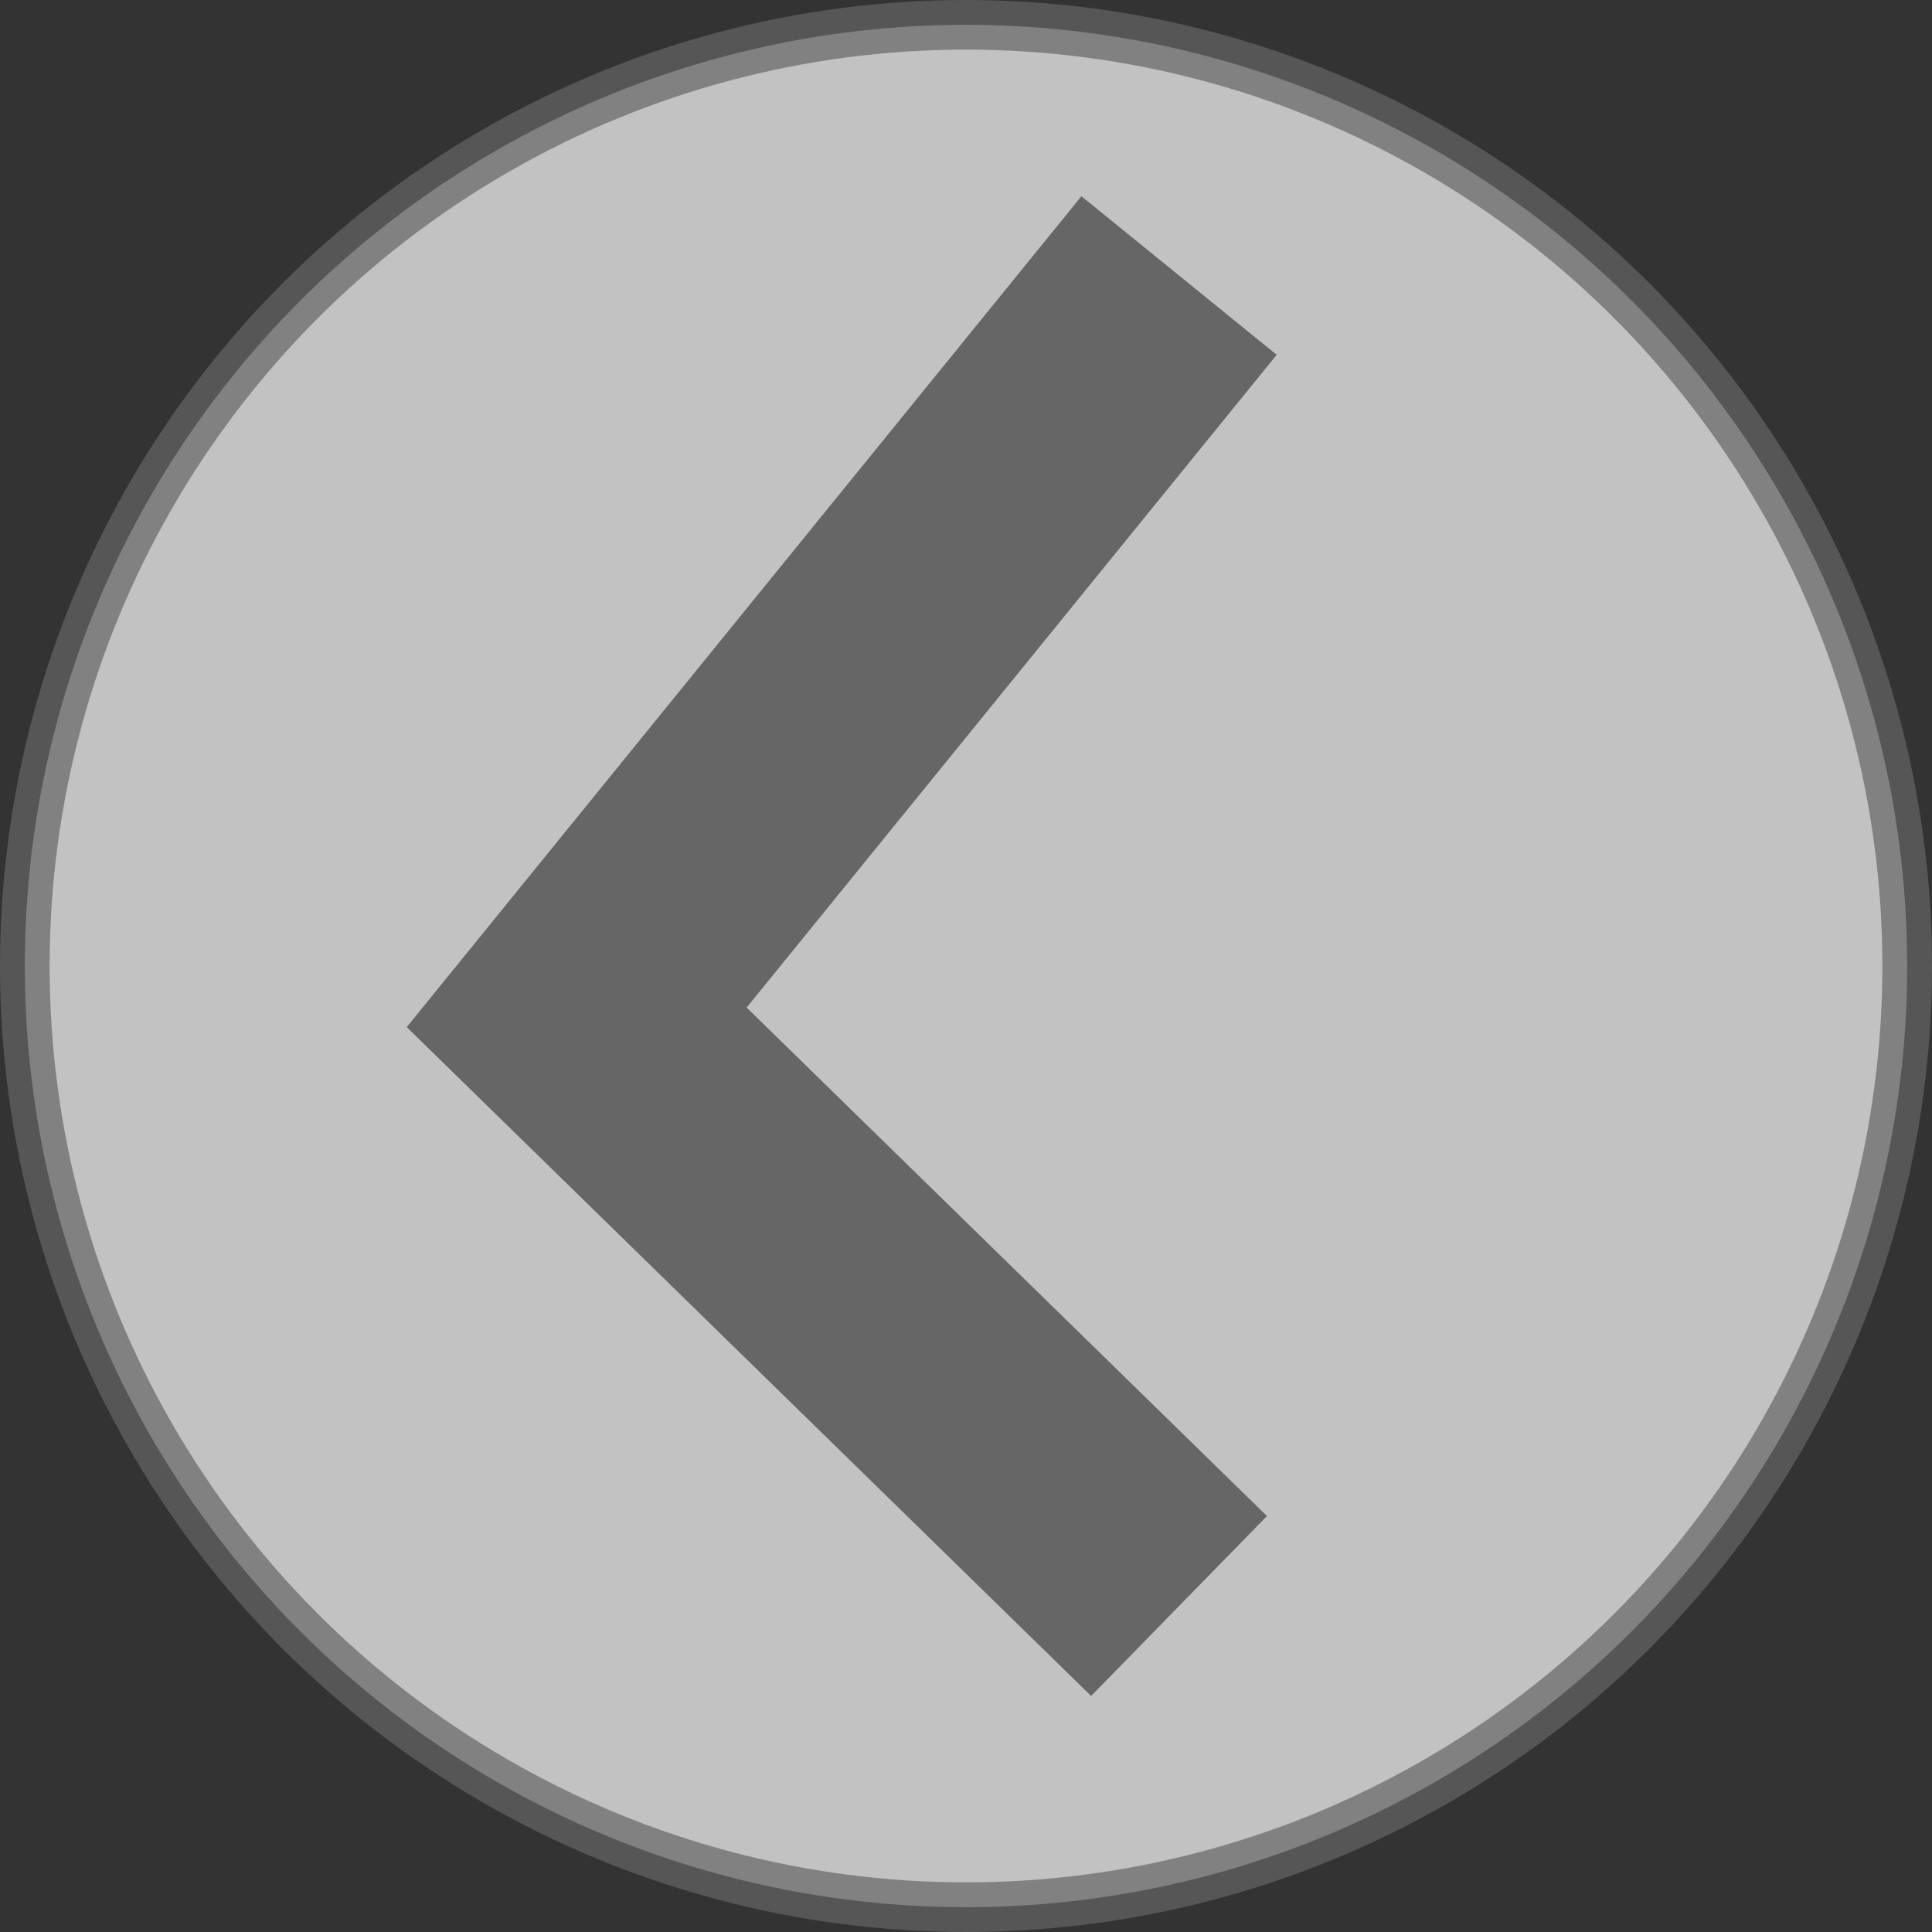
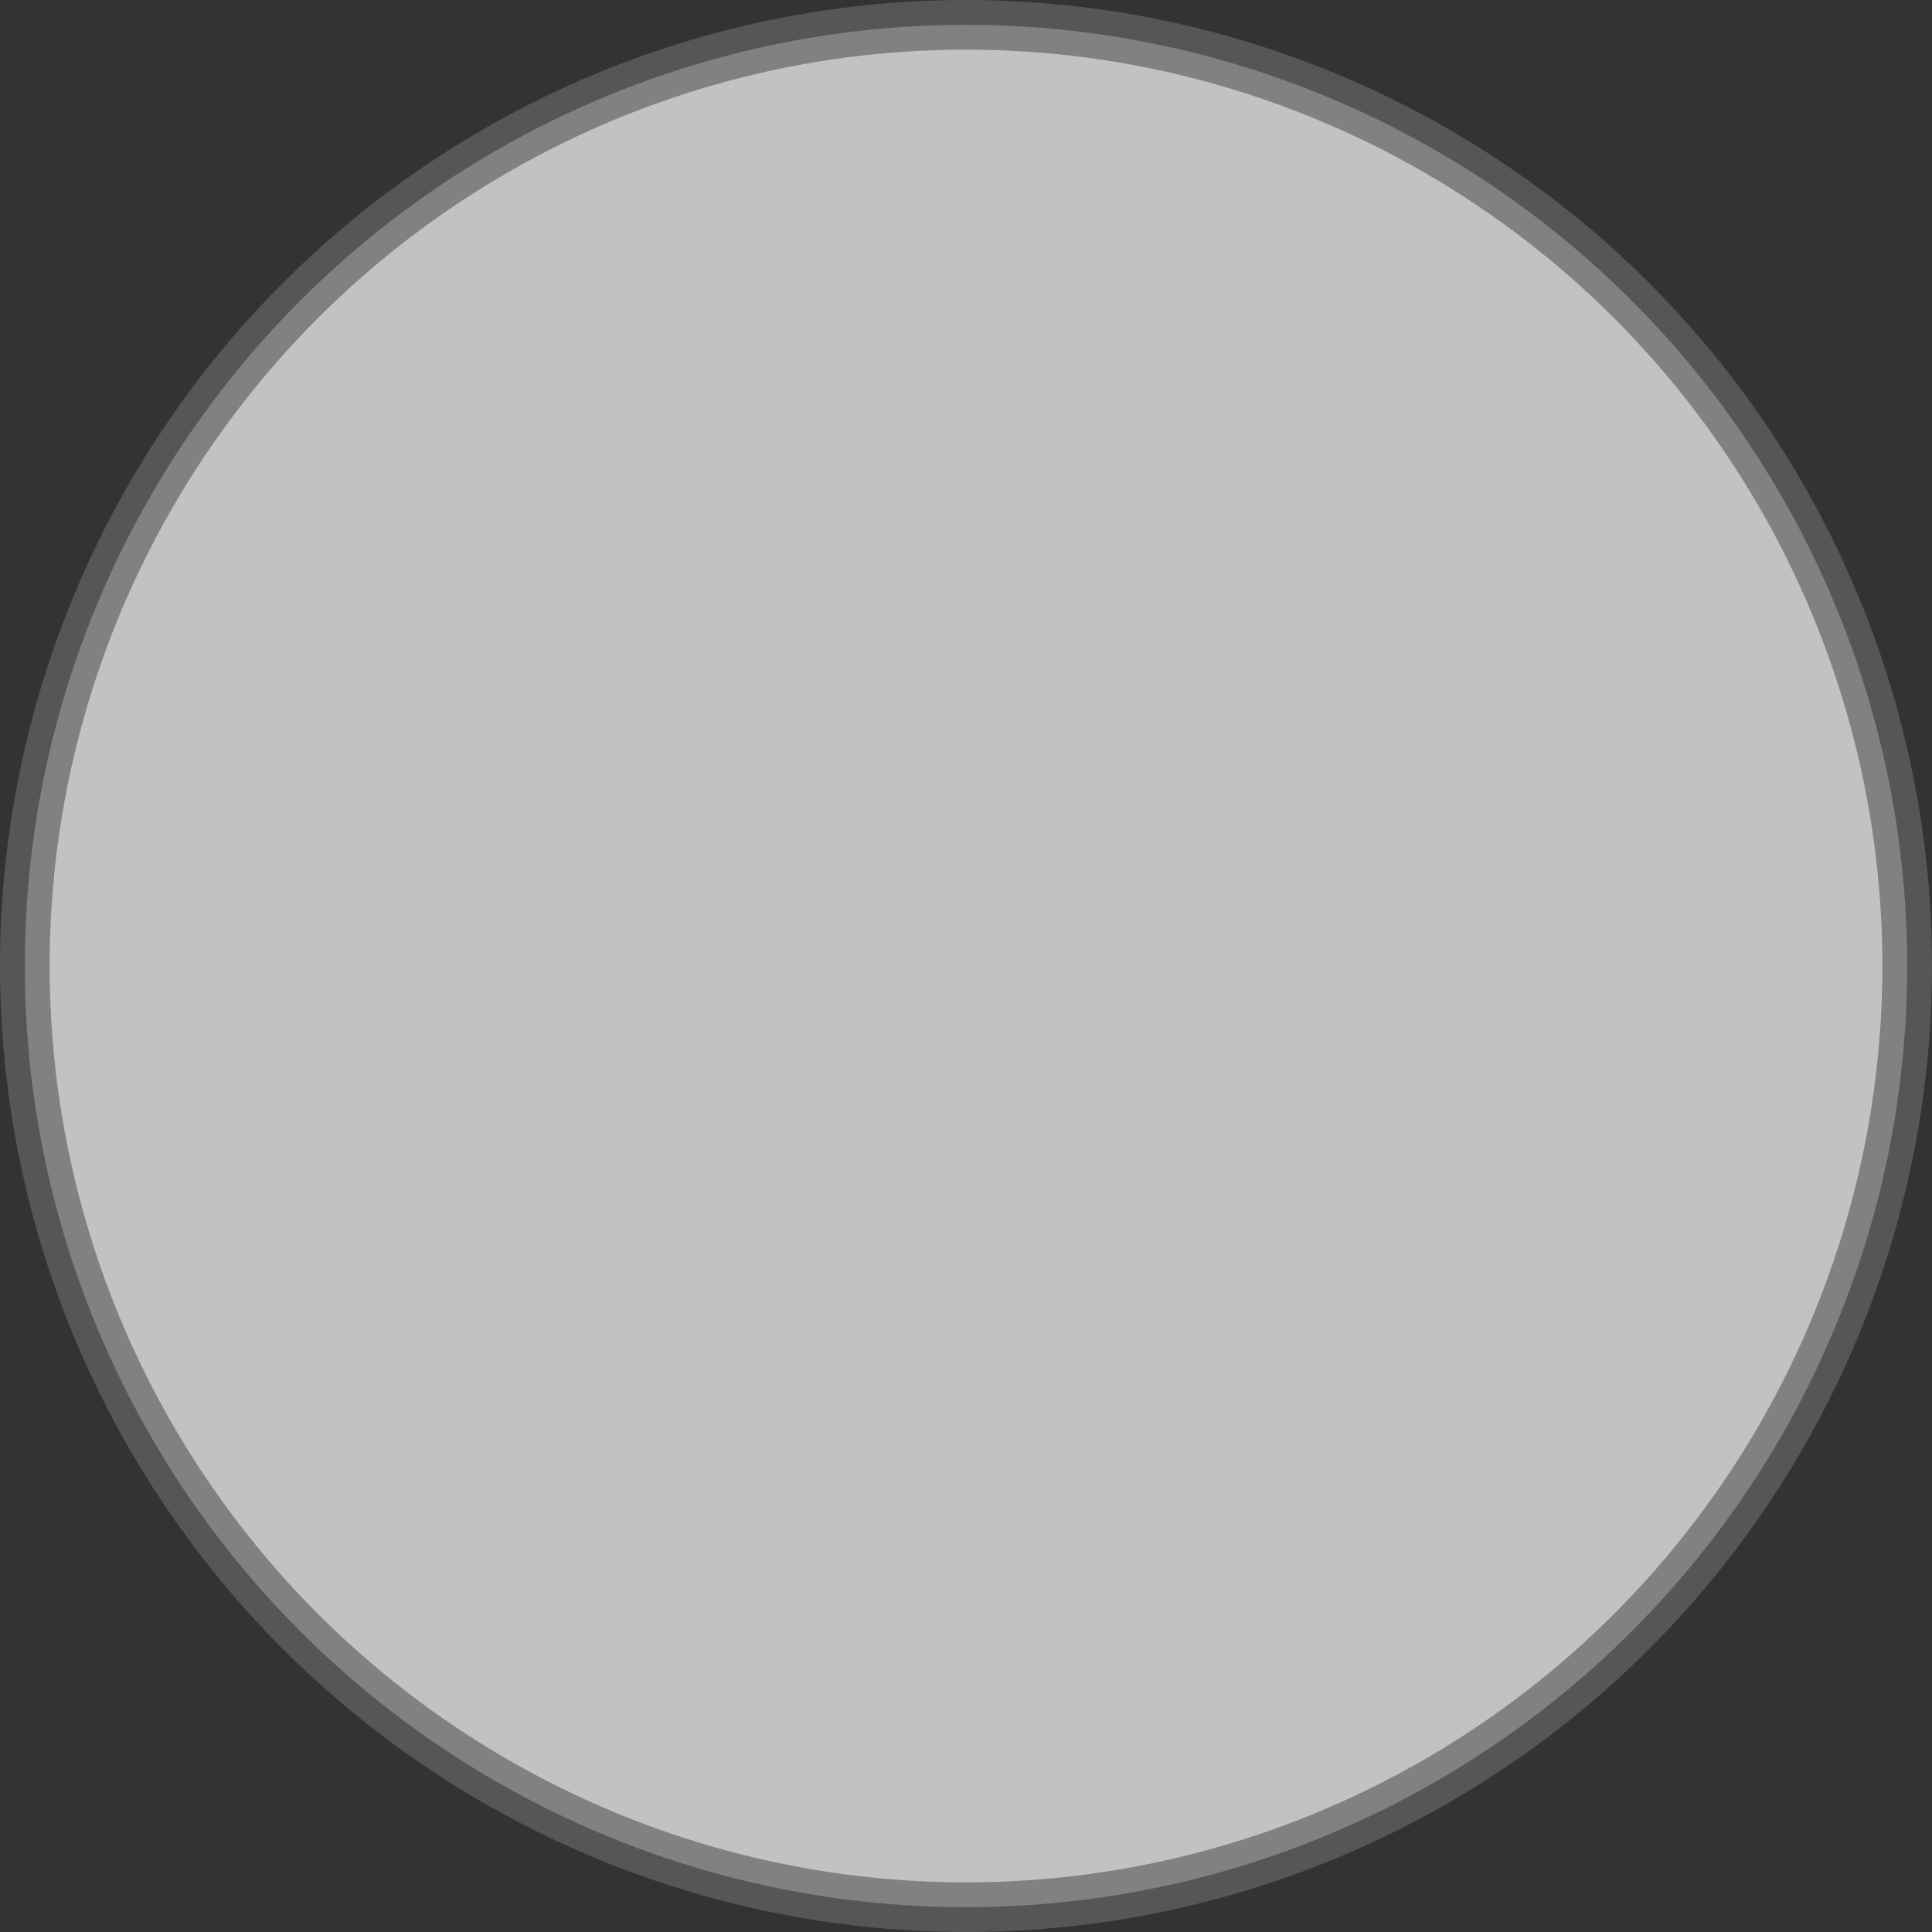
<svg xmlns="http://www.w3.org/2000/svg" id="レイヤー_1" data-name="レイヤー 1" viewBox="0 0 22.58 22.58">
  <rect x="0" y="0" width="22.58" height="22.58" fill="#333333" stroke="none" />
  <defs>
    <style>.cls-1{fill:#fff;stroke-width:0.58px;opacity:0.7;isolation:isolate;}.cls-1,.cls-2{stroke:#666;stroke-miterlimit:10;}.cls-2{fill:none;stroke-width:2.94px;}</style>
  </defs>
  <title>button_left</title>
  <circle class="cls-1" cx="11.29" cy="11.29" r="11" />
-   <polyline class="cls-2" points="13.78 18.77 6.74 11.89 13.78 3.22" />
</svg>